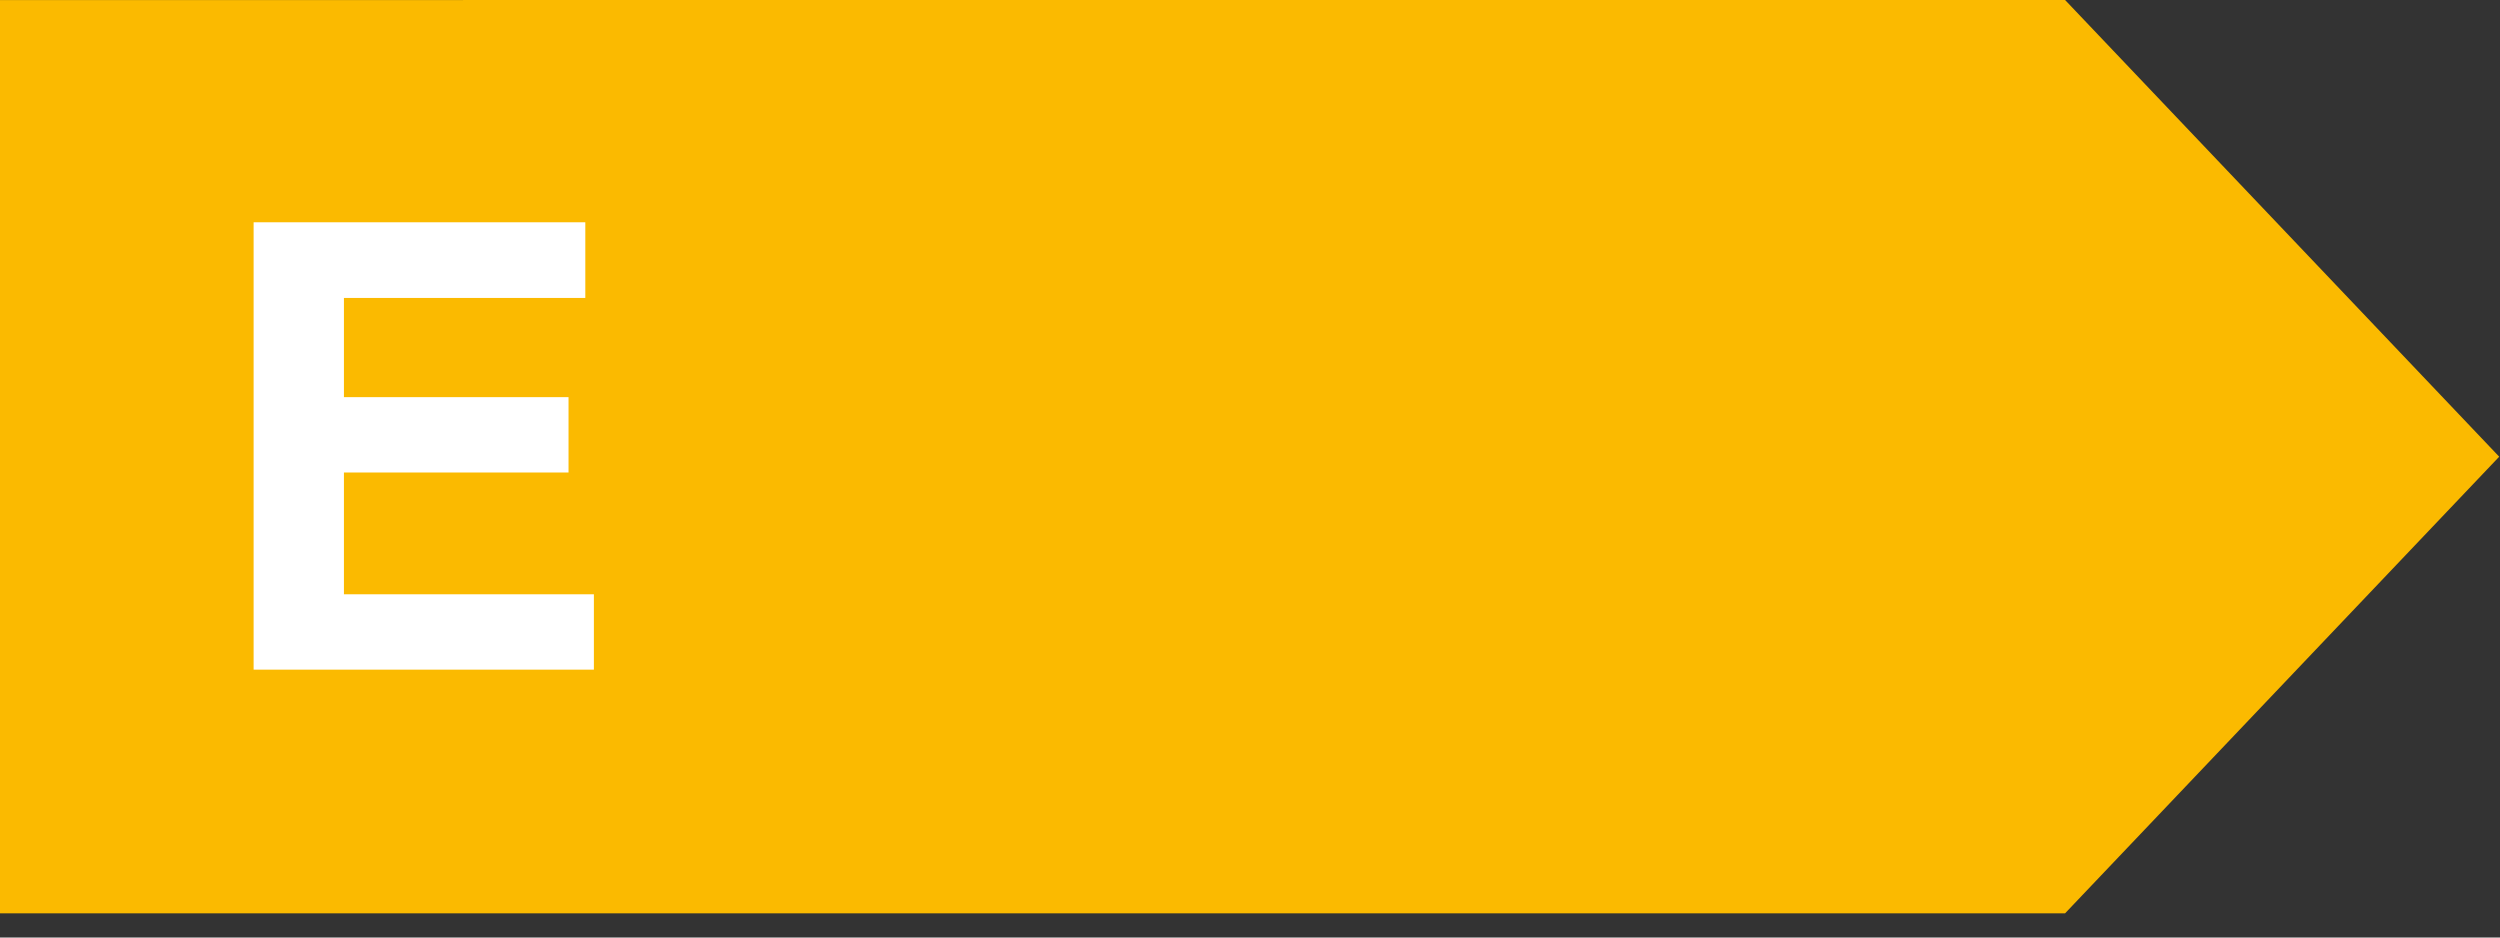
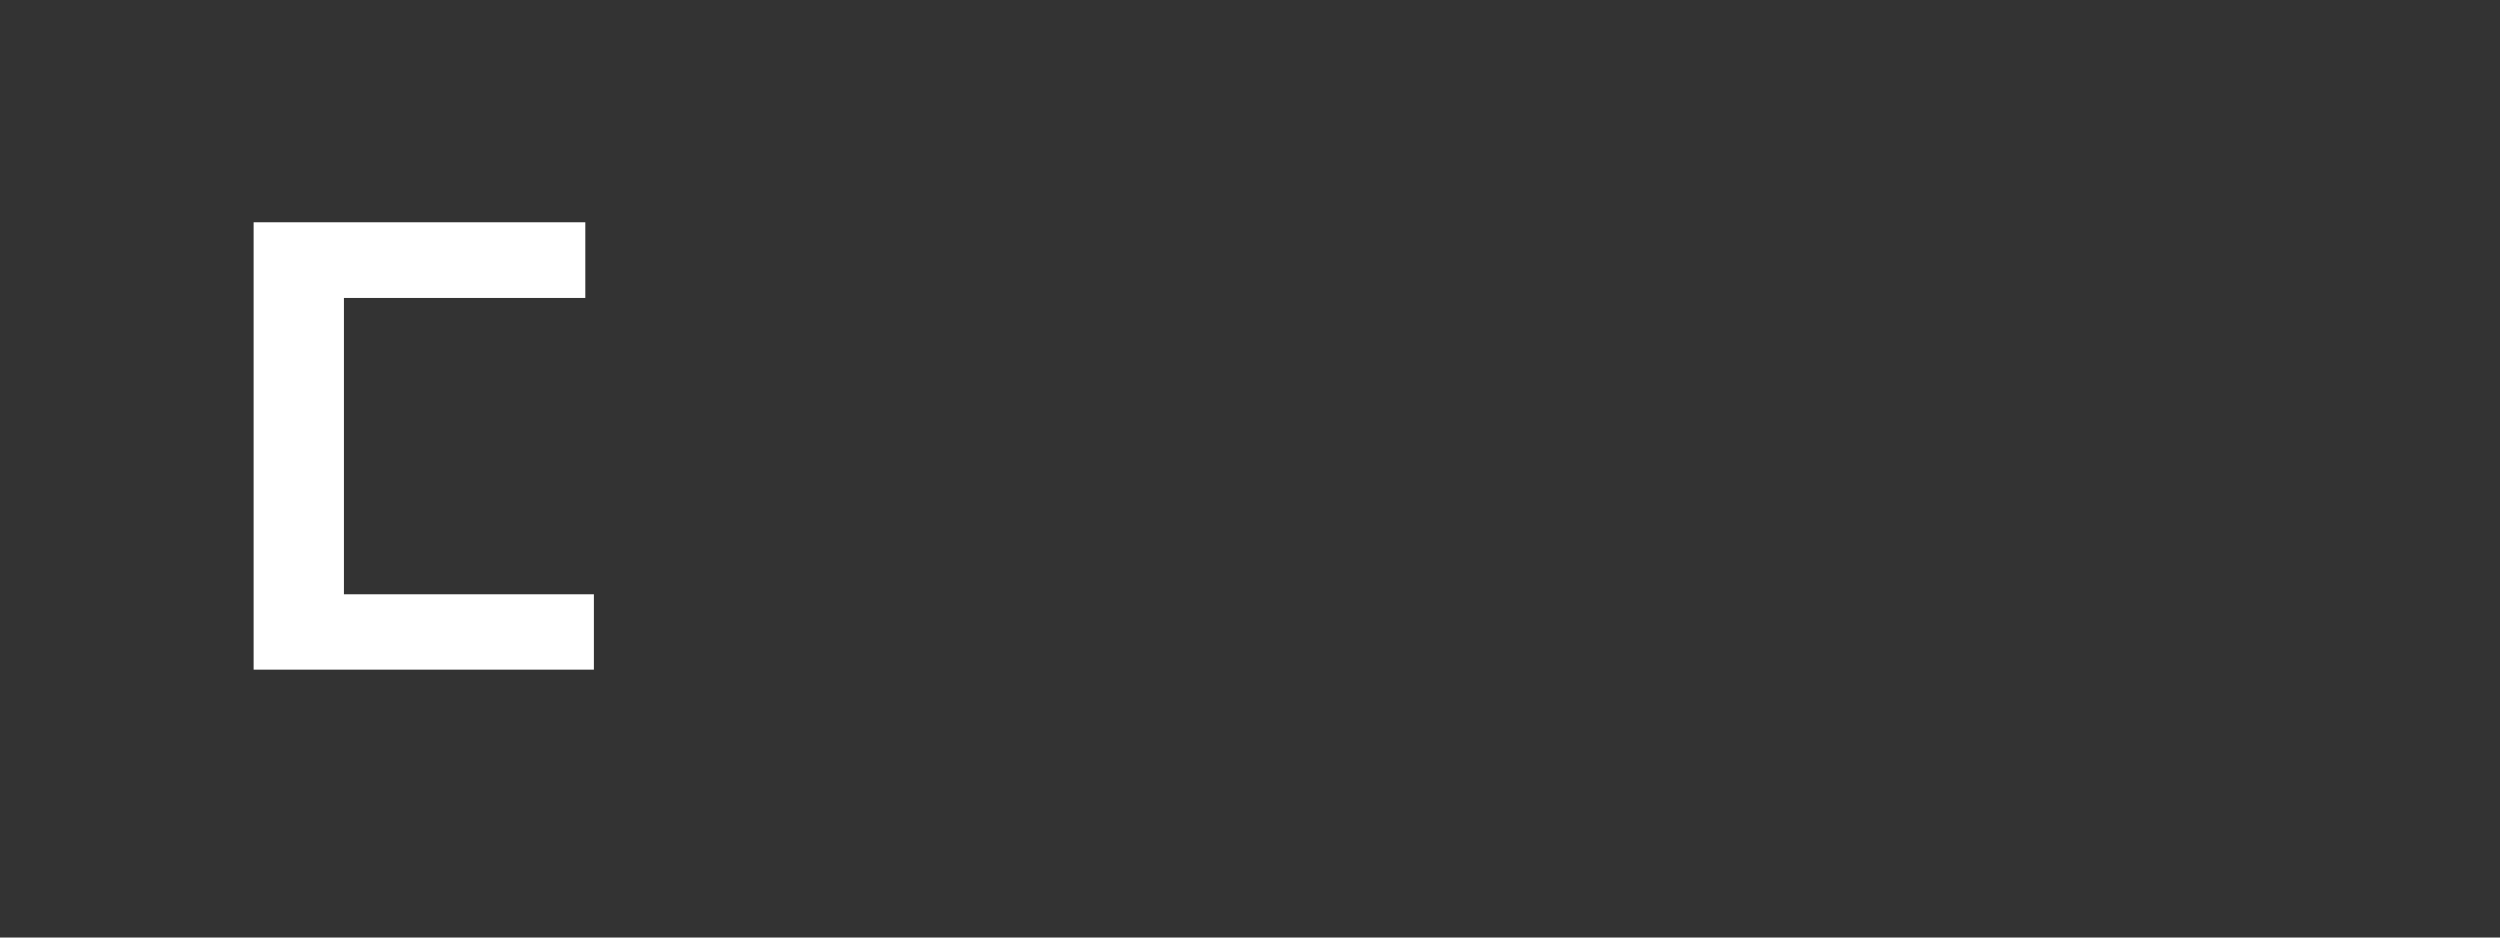
<svg xmlns="http://www.w3.org/2000/svg" width="56" height="21" viewBox="0 0 56 21" fill="none">
  <rect x="0" y="0" width="56" height="21" fill="#333333" stroke="none" />
-   <path fill-rule="evenodd" clip-rule="evenodd" d="M0 0.001V20.459L46.258 20.458L55.982 10.23L46.258 0L0 0.001Z" fill="#FBBA00" />
-   <path d="M5.681 15V4.979H13.111V6.674H7.704V8.896H12.735V10.584H7.704V13.312H13.303V15H5.681Z" fill="white" />
+   <path d="M5.681 15V4.979H13.111V6.674H7.704V8.896V10.584H7.704V13.312H13.303V15H5.681Z" fill="white" />
</svg>